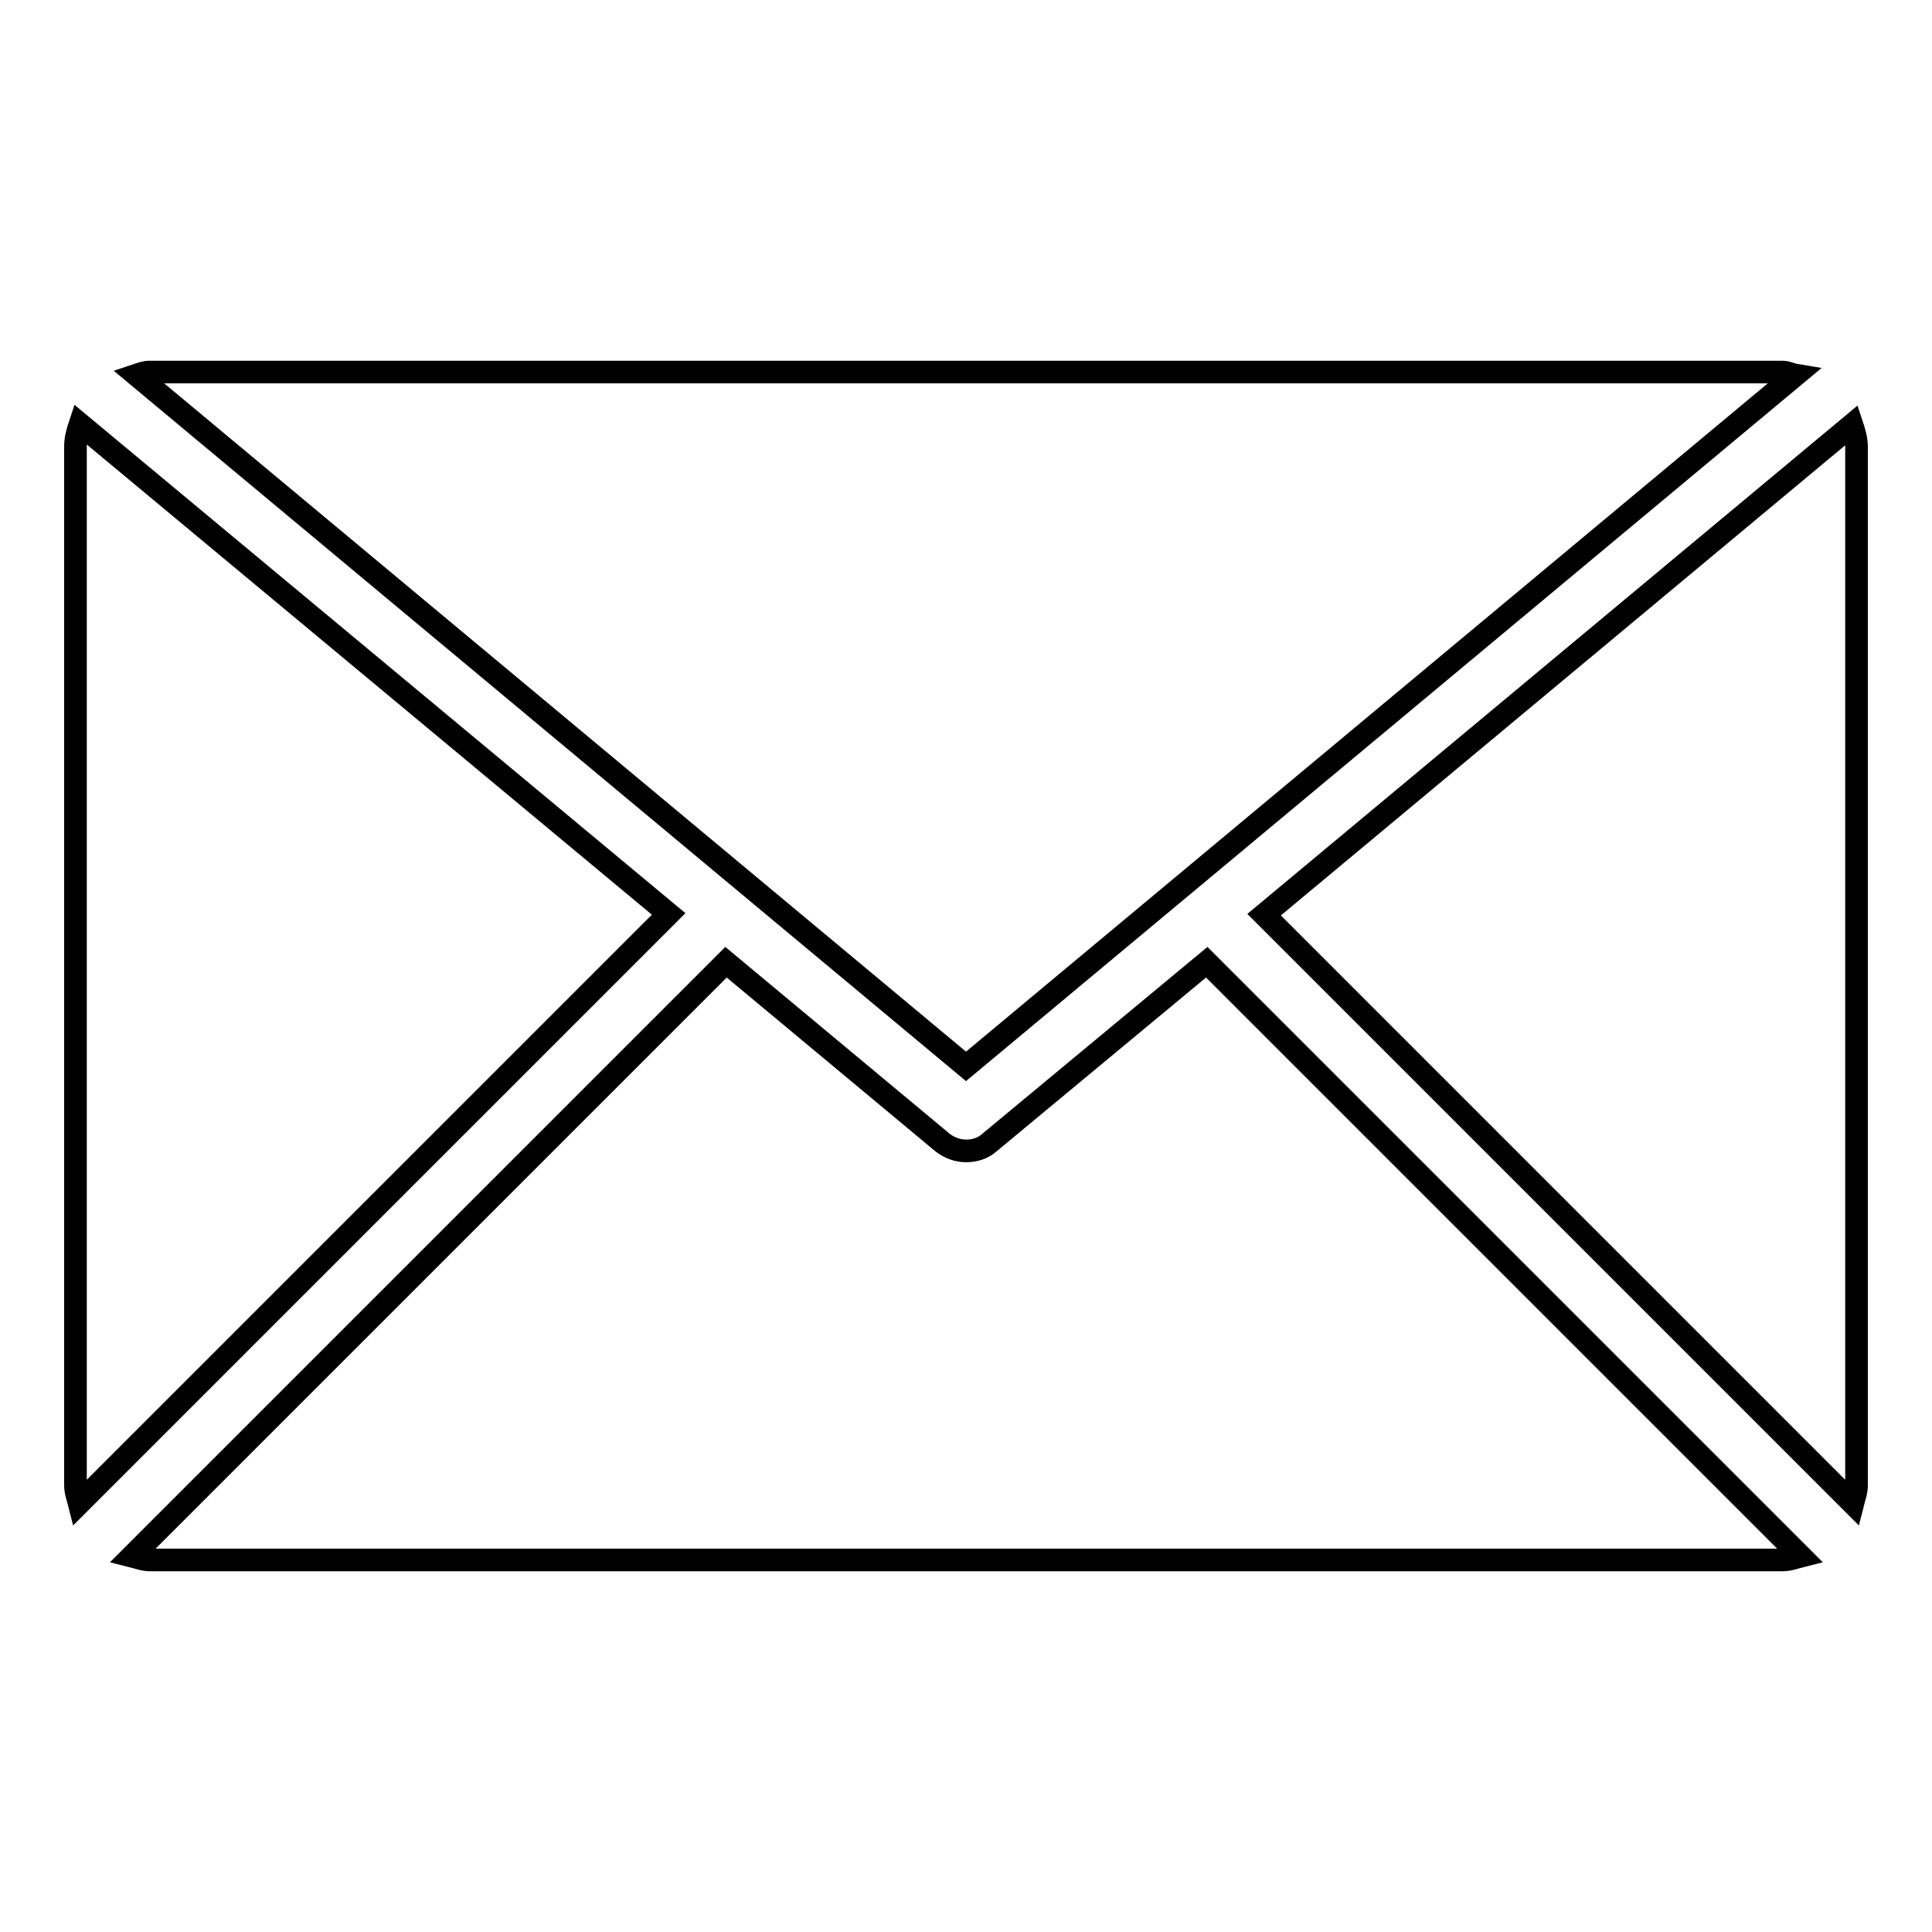
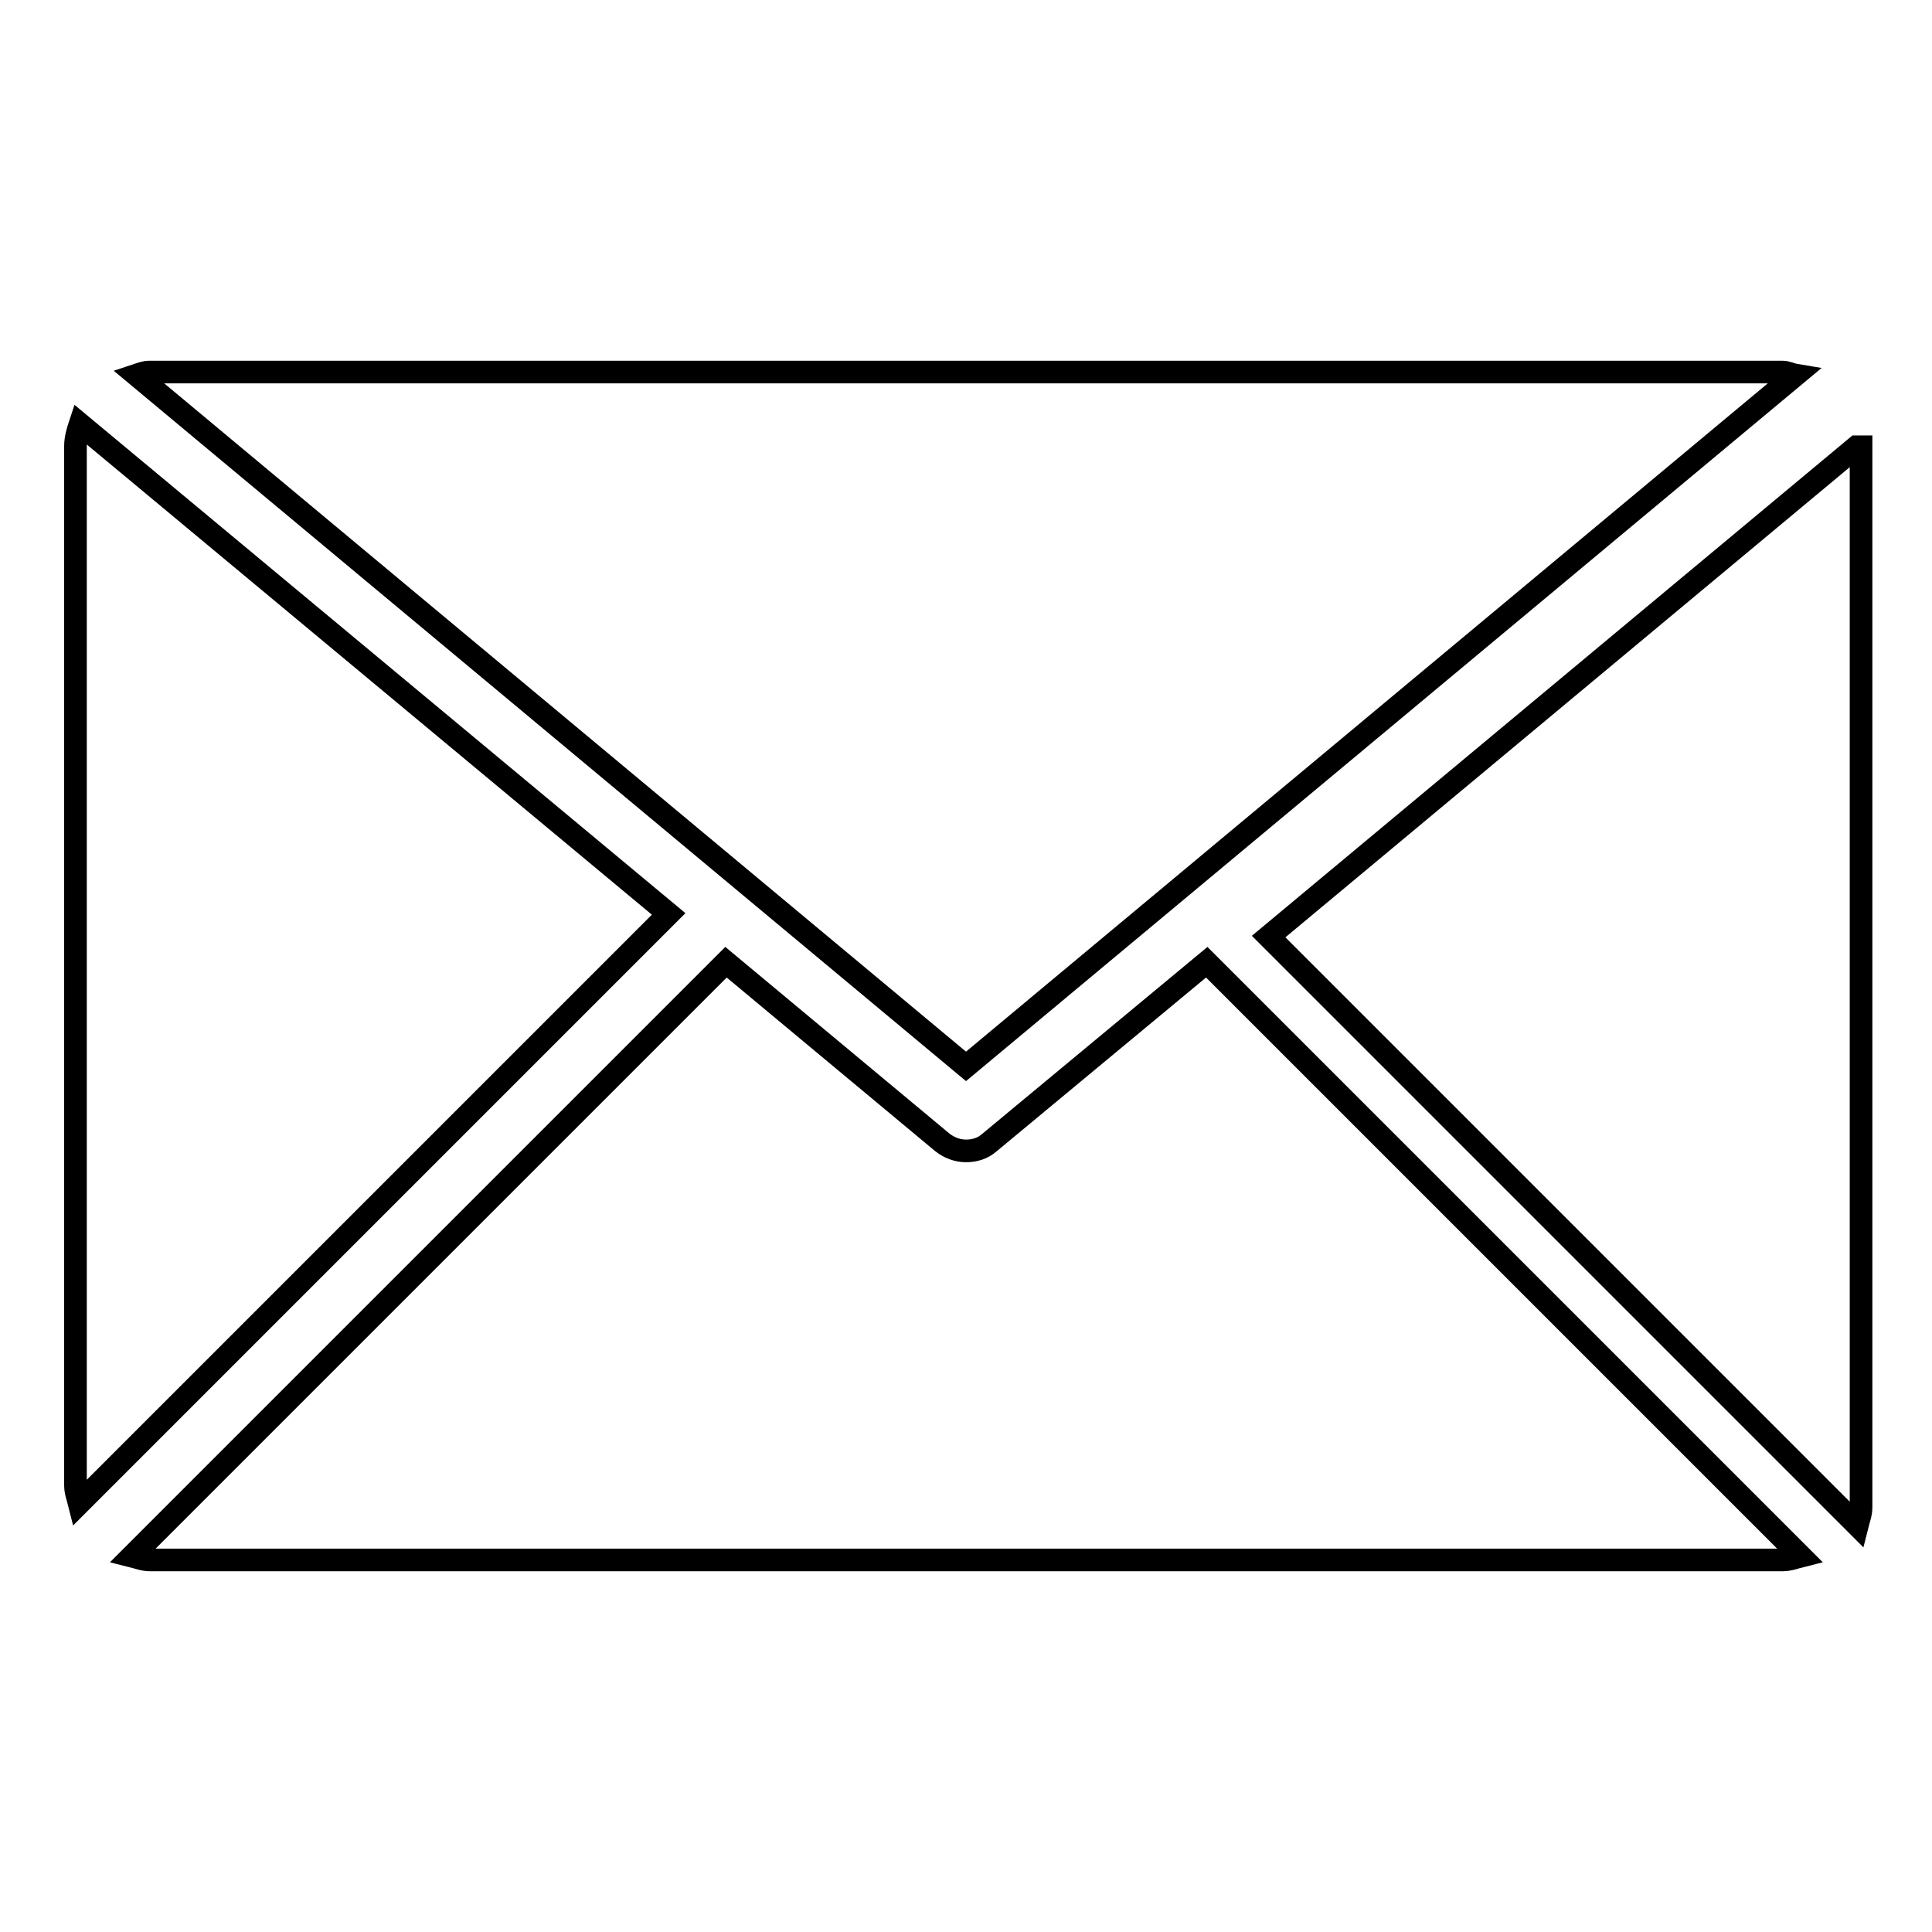
<svg xmlns="http://www.w3.org/2000/svg" version="1.1" x="0px" y="0px" viewBox="0 0 256 256" enable-background="new 0 0 256 256" xml:space="preserve">
  <g>
-     <path stroke-width="3" fill-opacity="0" stroke="#000000" d="M128,141.3l109.9-91.6c-0.6-0.1-1.1-0.4-1.7-0.4H19.8c-0.6,0-1.1,0.2-1.7,0.4L128,141.3z M246,59.2 c0-1-0.3-2-0.6-2.9l-77.9,64.9l78,78c0.2-0.8,0.5-1.5,0.5-2.4V59.2z M10.6,56.2c-0.3,0.9-0.6,1.9-0.6,2.9v137.7 c0,0.9,0.3,1.6,0.5,2.4l78.1-78.1L10.6,56.2z M159.9,127.5l-28.8,23.9c-0.9,0.8-2,1.1-3.1,1.1c-1.1,0-2.2-0.4-3.1-1.1l-28.7-23.9 l-78.7,78.7c0.8,0.2,1.5,0.5,2.4,0.5h216.3c0.9,0,1.6-0.3,2.4-0.5L159.9,127.5z" />
+     <path stroke-width="3" fill-opacity="0" stroke="#000000" d="M128,141.3l109.9-91.6c-0.6-0.1-1.1-0.4-1.7-0.4H19.8c-0.6,0-1.1,0.2-1.7,0.4L128,141.3z M246,59.2 l-77.9,64.9l78,78c0.2-0.8,0.5-1.5,0.5-2.4V59.2z M10.6,56.2c-0.3,0.9-0.6,1.9-0.6,2.9v137.7 c0,0.9,0.3,1.6,0.5,2.4l78.1-78.1L10.6,56.2z M159.9,127.5l-28.8,23.9c-0.9,0.8-2,1.1-3.1,1.1c-1.1,0-2.2-0.4-3.1-1.1l-28.7-23.9 l-78.7,78.7c0.8,0.2,1.5,0.5,2.4,0.5h216.3c0.9,0,1.6-0.3,2.4-0.5L159.9,127.5z" />
  </g>
</svg>